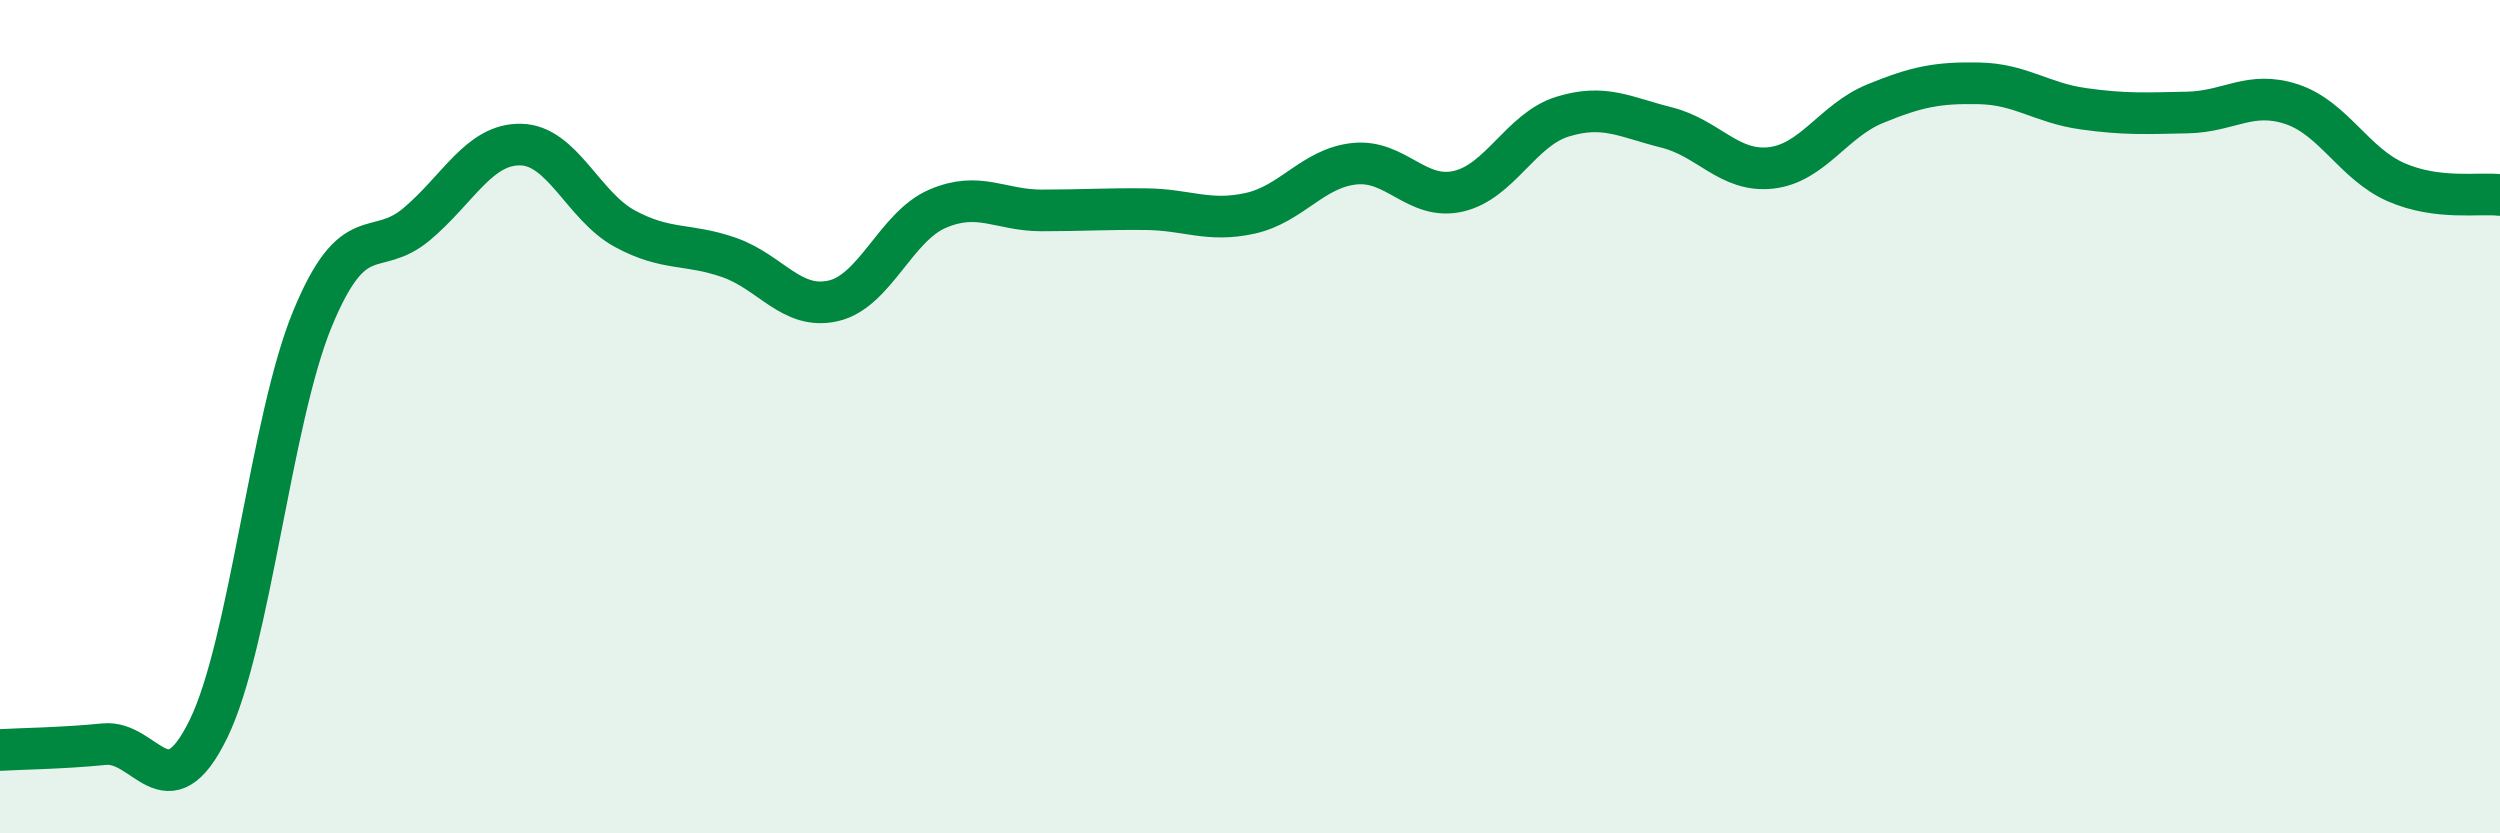
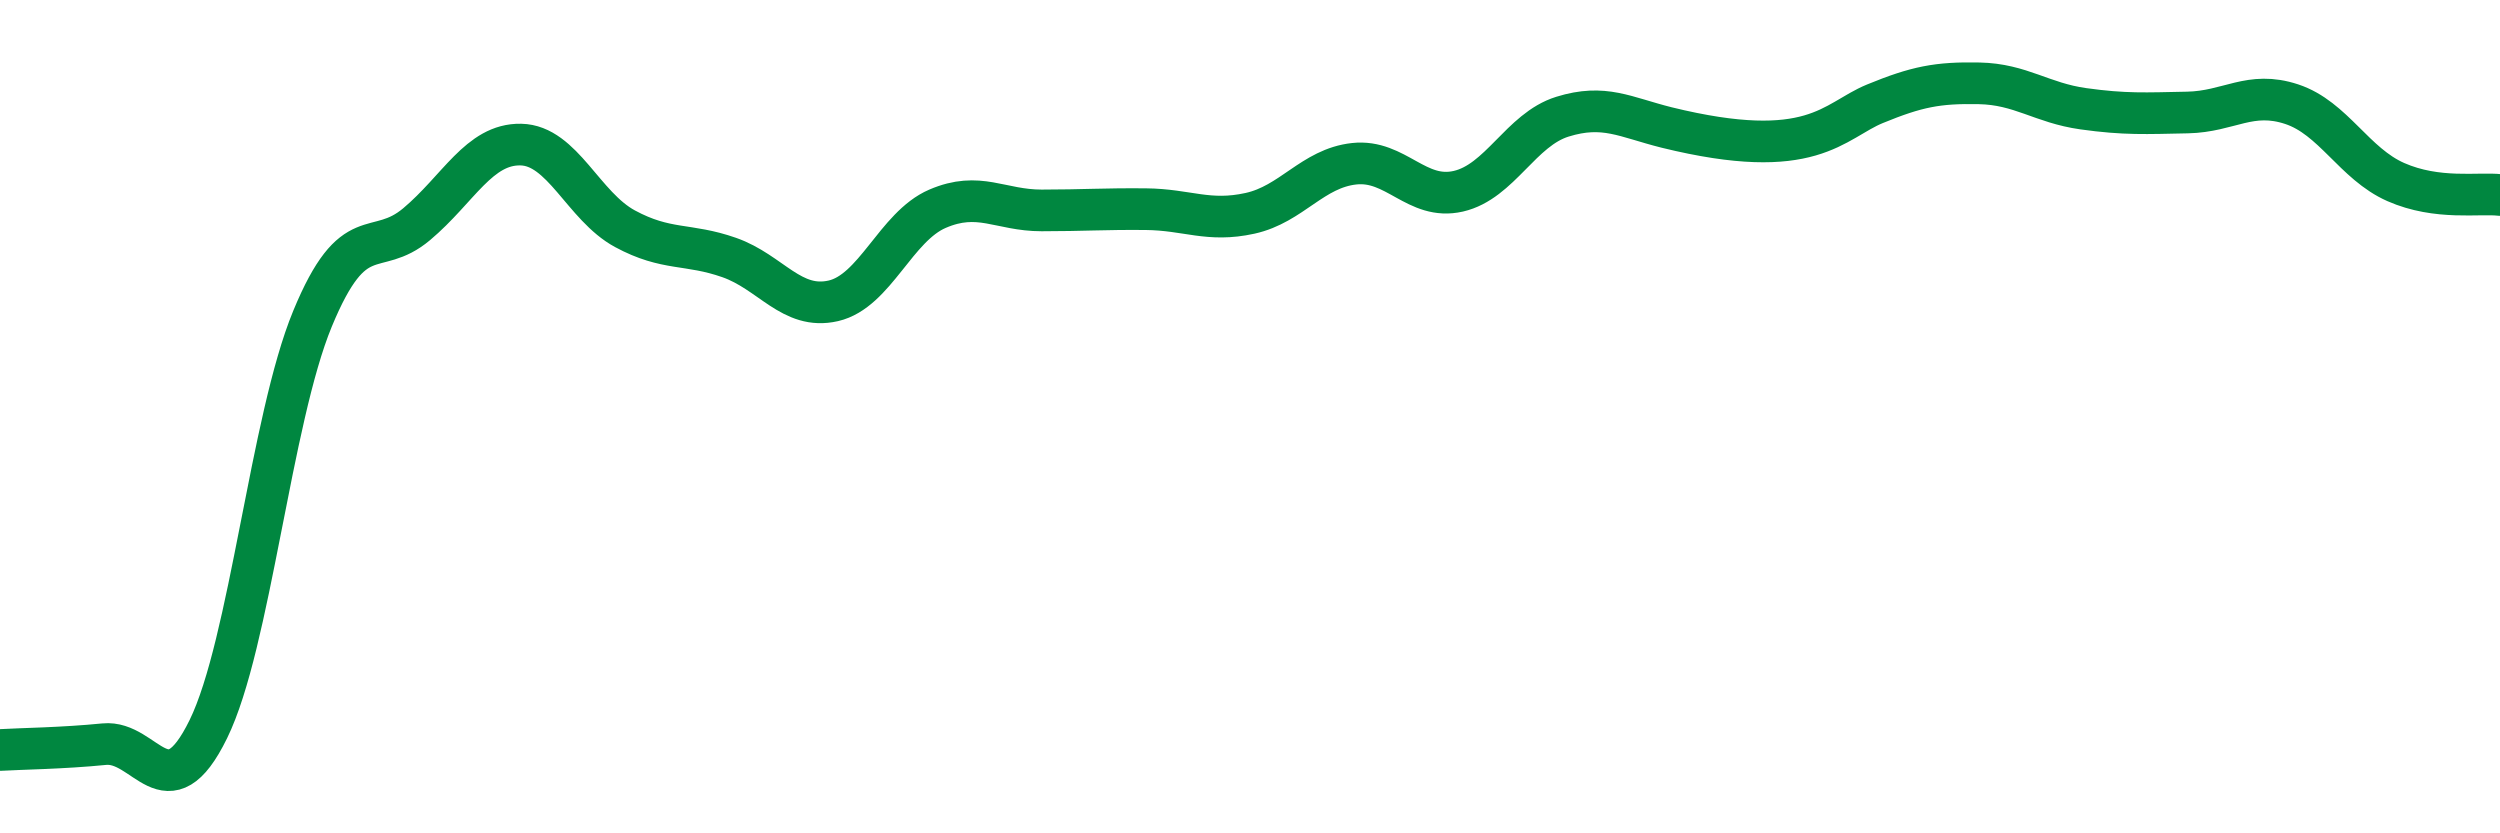
<svg xmlns="http://www.w3.org/2000/svg" width="60" height="20" viewBox="0 0 60 20">
-   <path d="M 0,18 C 0.5,17.97 1.5,17.96 2.5,17.86 C 3.5,17.76 4,19.54 5,17.5 C 6,15.46 6.5,10.07 7.5,7.65 C 8.5,5.23 9,6.22 10,5.38 C 11,4.54 11.5,3.45 12.5,3.47 C 13.5,3.49 14,4.95 15,5.49 C 16,6.03 16.5,5.83 17.5,6.18 C 18.5,6.53 19,7.45 20,7.22 C 21,6.99 21.5,5.44 22.5,5.01 C 23.5,4.58 24,5.05 25,5.05 C 26,5.05 26.5,5.01 27.5,5.02 C 28.5,5.03 29,5.34 30,5.12 C 31,4.9 31.5,4.04 32.5,3.93 C 33.5,3.82 34,4.82 35,4.59 C 36,4.36 36.5,3.11 37.5,2.8 C 38.5,2.49 39,2.81 40,3.06 C 41,3.31 41.5,4.14 42.5,4.03 C 43.5,3.92 44,2.9 45,2.49 C 46,2.08 46.5,1.98 47.5,2 C 48.5,2.02 49,2.47 50,2.61 C 51,2.75 51.5,2.72 52.5,2.7 C 53.5,2.68 54,2.17 55,2.5 C 56,2.83 56.5,3.93 57.5,4.37 C 58.5,4.81 59.5,4.62 60,4.68L60 20L0 20Z" fill="#008740" opacity="0.1" stroke-linecap="round" stroke-linejoin="round" />
-   <path d="M 0,18 C 0.5,17.97 1.5,17.96 2.5,17.86 C 3.5,17.76 4,19.54 5,17.5 C 6,15.46 6.5,10.07 7.5,7.65 C 8.5,5.23 9,6.22 10,5.38 C 11,4.54 11.5,3.45 12.5,3.47 C 13.5,3.49 14,4.95 15,5.49 C 16,6.03 16.5,5.83 17.5,6.18 C 18.5,6.53 19,7.45 20,7.22 C 21,6.99 21.5,5.44 22.5,5.01 C 23.5,4.58 24,5.05 25,5.05 C 26,5.05 26.5,5.01 27.5,5.02 C 28.5,5.03 29,5.34 30,5.12 C 31,4.9 31.5,4.04 32.5,3.93 C 33.5,3.82 34,4.82 35,4.59 C 36,4.36 36.5,3.11 37.5,2.8 C 38.5,2.49 39,2.81 40,3.06 C 41,3.31 41.5,4.14 42.5,4.03 C 43.5,3.92 44,2.9 45,2.49 C 46,2.08 46.5,1.98 47.5,2 C 48.5,2.02 49,2.47 50,2.61 C 51,2.75 51.5,2.72 52.5,2.7 C 53.5,2.68 54,2.17 55,2.5 C 56,2.83 56.5,3.93 57.5,4.37 C 58.5,4.81 59.5,4.62 60,4.68" stroke="#008740" stroke-width="1" fill="none" stroke-linecap="round" stroke-linejoin="round" />
+   <path d="M 0,18 C 0.5,17.97 1.5,17.96 2.5,17.86 C 3.5,17.76 4,19.54 5,17.5 C 6,15.46 6.5,10.07 7.5,7.65 C 8.5,5.23 9,6.22 10,5.38 C 11,4.54 11.5,3.45 12.5,3.47 C 13.5,3.49 14,4.95 15,5.49 C 16,6.03 16.5,5.83 17.5,6.18 C 18.5,6.53 19,7.45 20,7.22 C 21,6.99 21.5,5.44 22.5,5.01 C 23.5,4.58 24,5.05 25,5.05 C 26,5.05 26.5,5.01 27.5,5.02 C 28.5,5.03 29,5.34 30,5.12 C 31,4.9 31.5,4.04 32.5,3.93 C 33.5,3.82 34,4.82 35,4.59 C 36,4.36 36.5,3.11 37.5,2.8 C 38.5,2.49 39,2.81 40,3.06 C 43.5,3.92 44,2.9 45,2.49 C 46,2.08 46.5,1.98 47.5,2 C 48.5,2.02 49,2.47 50,2.61 C 51,2.75 51.5,2.72 52.5,2.7 C 53.5,2.68 54,2.17 55,2.5 C 56,2.83 56.5,3.93 57.5,4.37 C 58.5,4.81 59.5,4.62 60,4.68" stroke="#008740" stroke-width="1" fill="none" stroke-linecap="round" stroke-linejoin="round" />
</svg>